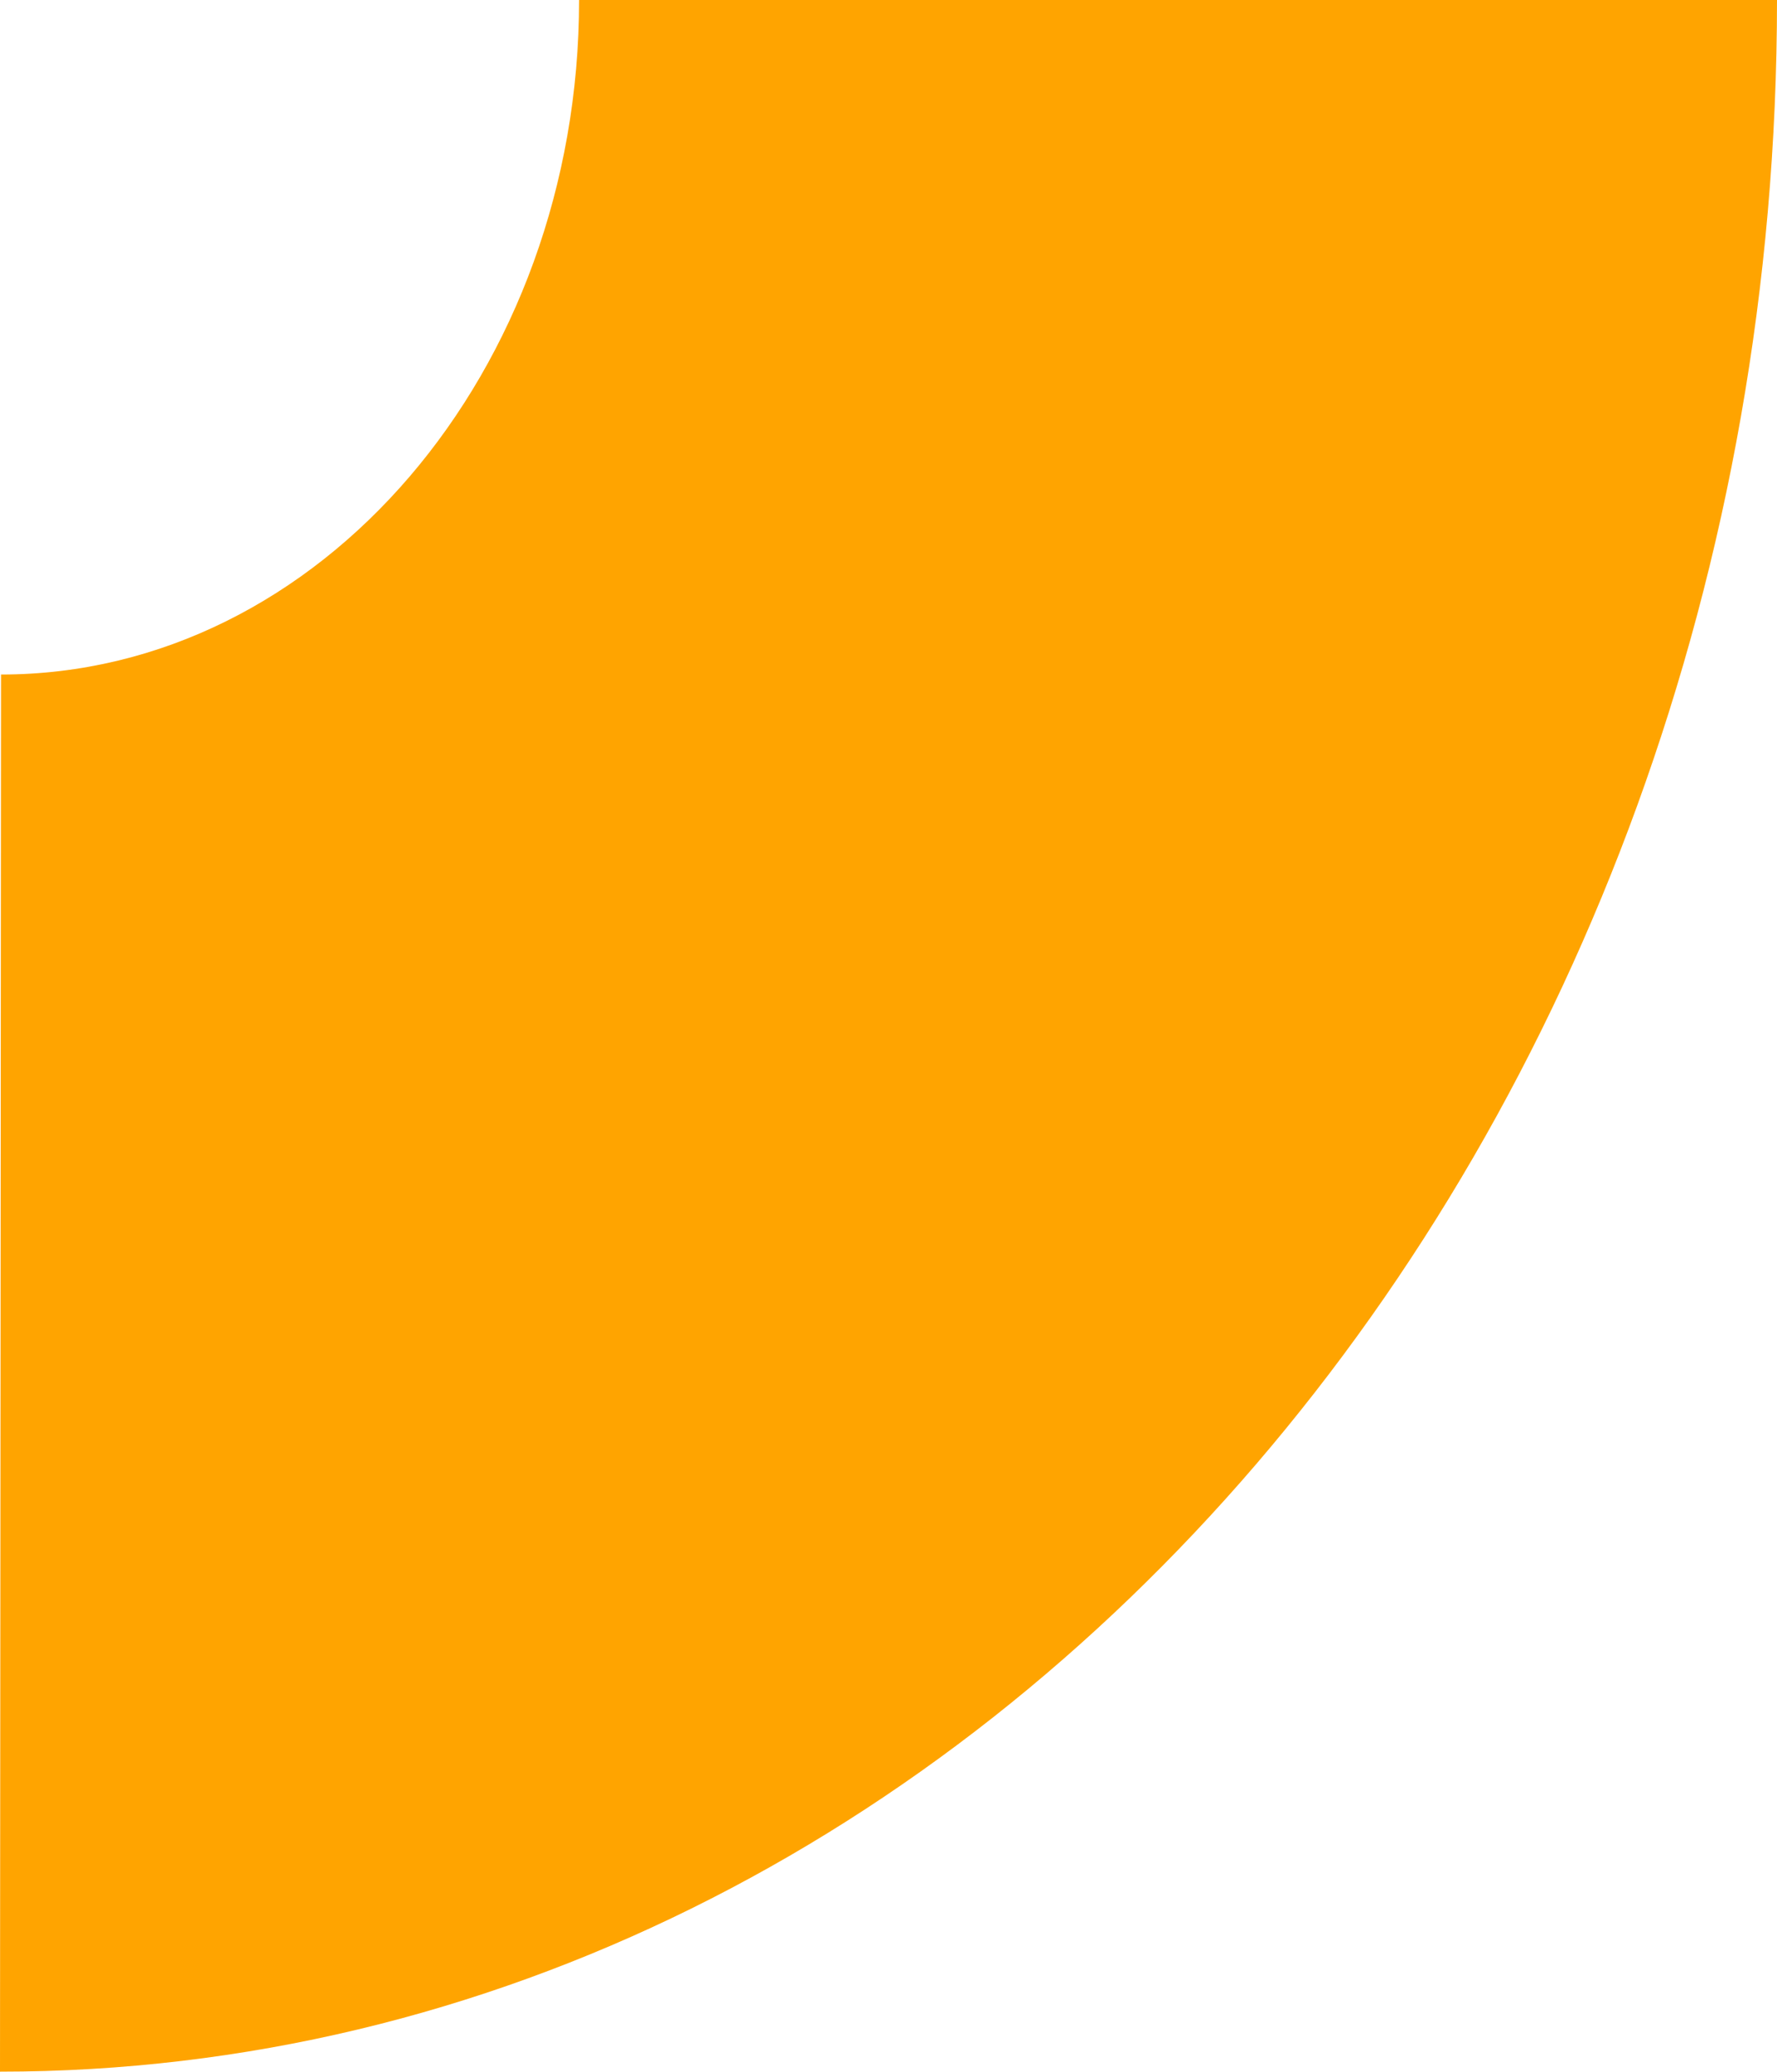
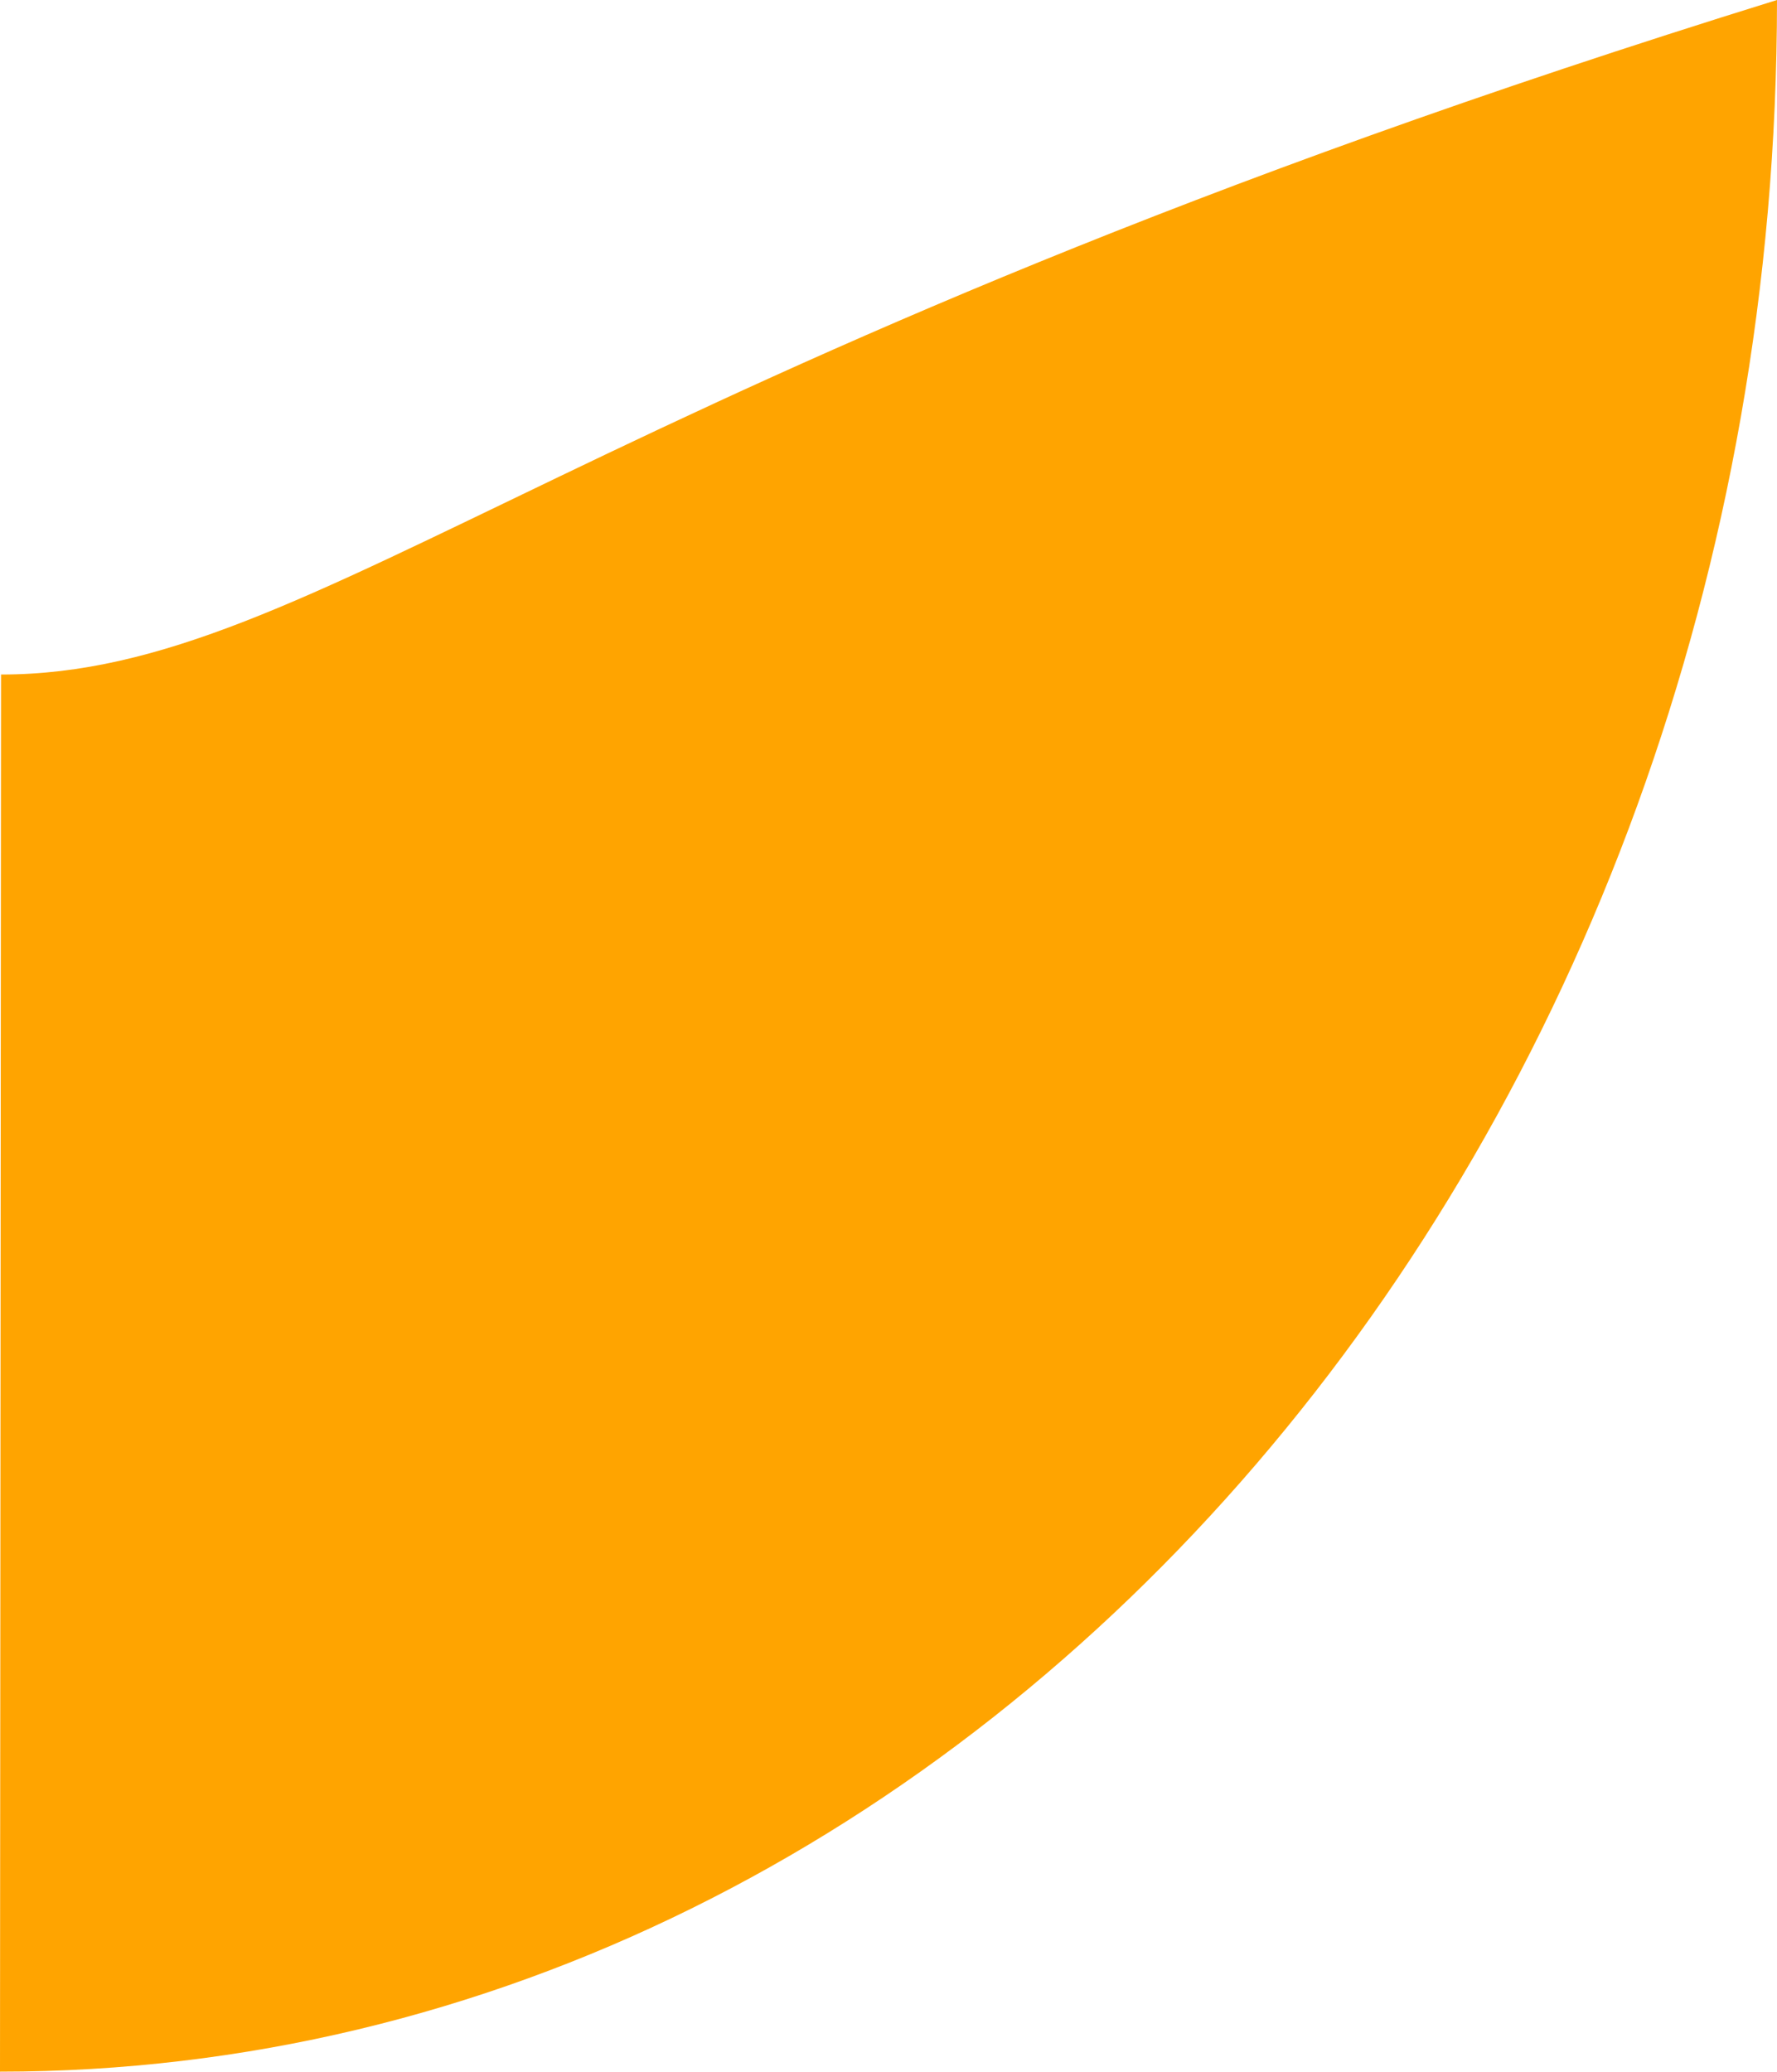
<svg xmlns="http://www.w3.org/2000/svg" width="1116" height="1301" viewBox="0 0 1116 1301" fill="none">
-   <path d="M-0 1300.59C615.769 1300.59 1116 717.062 1116 0H363.685C363.685 233.228 200.88 423.469 0.656 423.469L-0 1300.59Z" fill="#FFA400" />
+   <path d="M-0 1300.59C615.769 1300.59 1116 717.062 1116 0C363.685 233.228 200.88 423.469 0.656 423.469L-0 1300.59Z" fill="#FFA400" />
</svg>